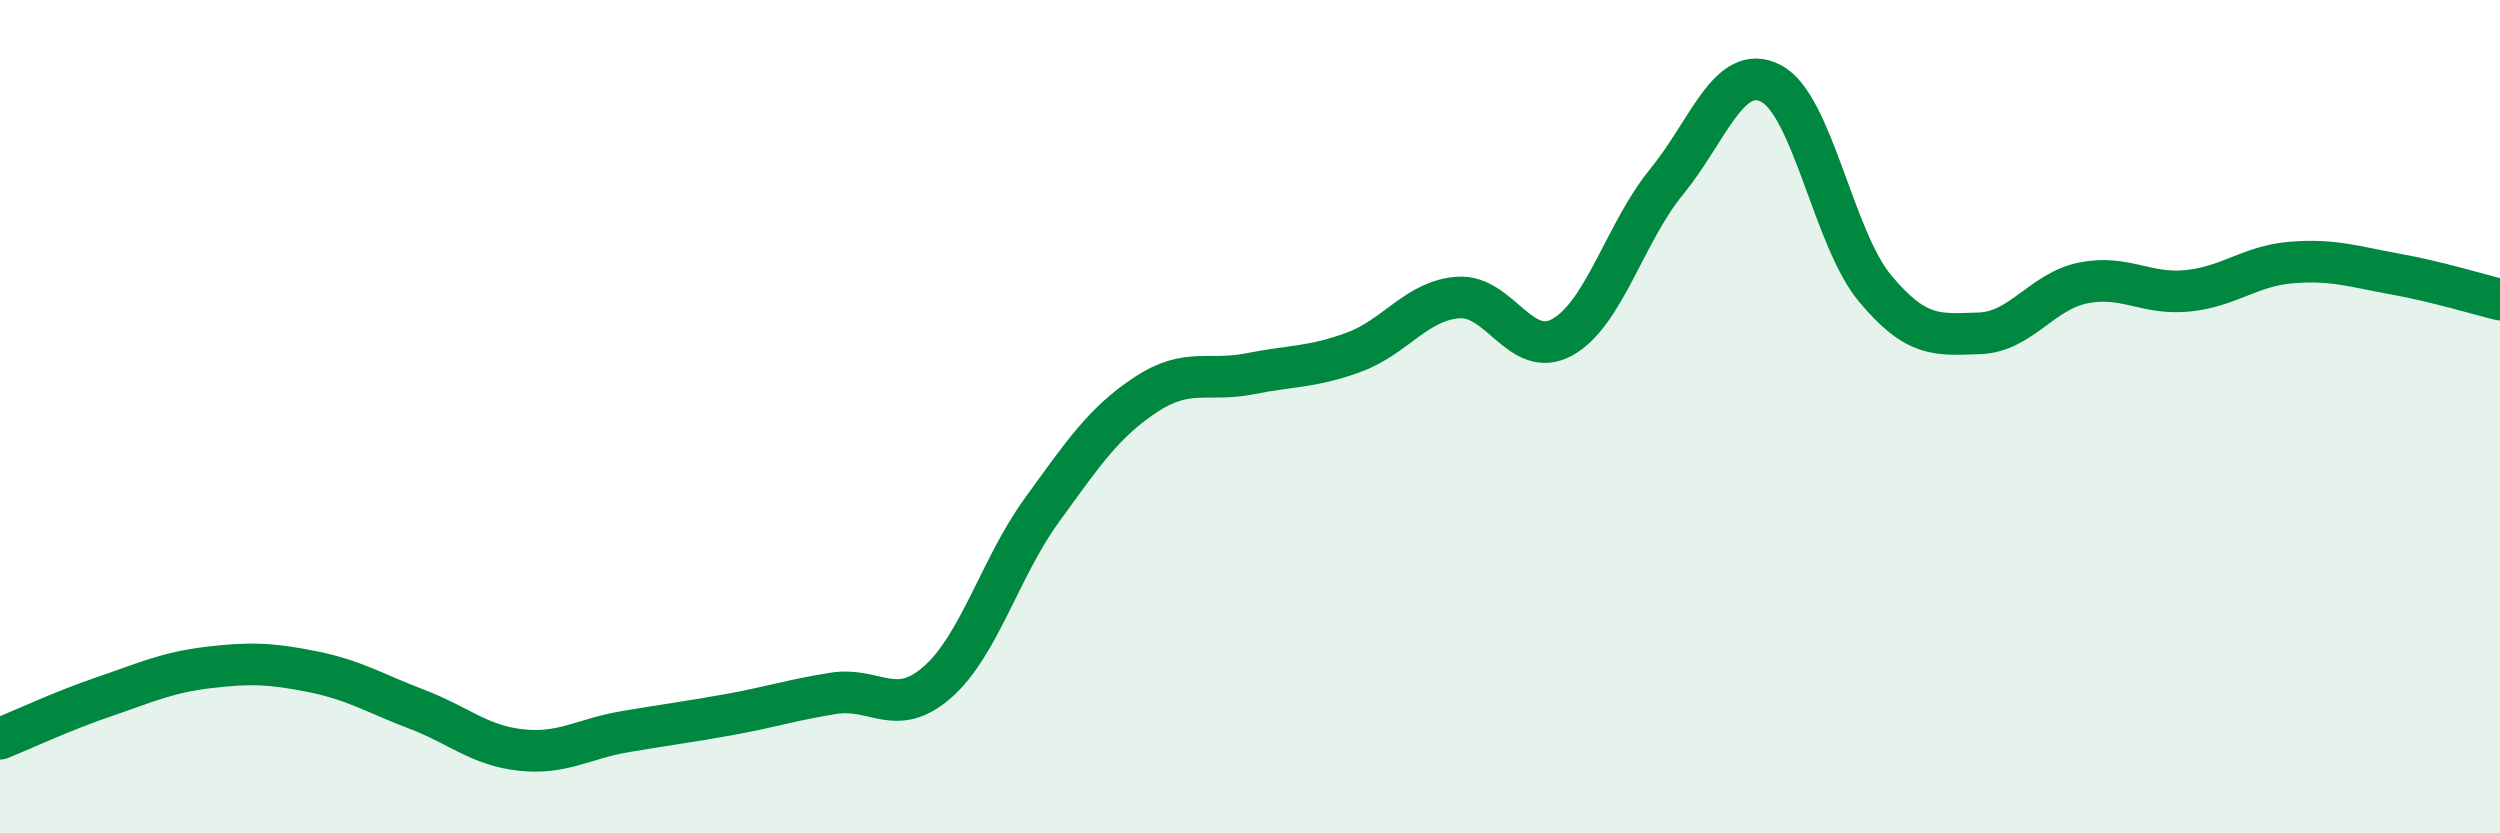
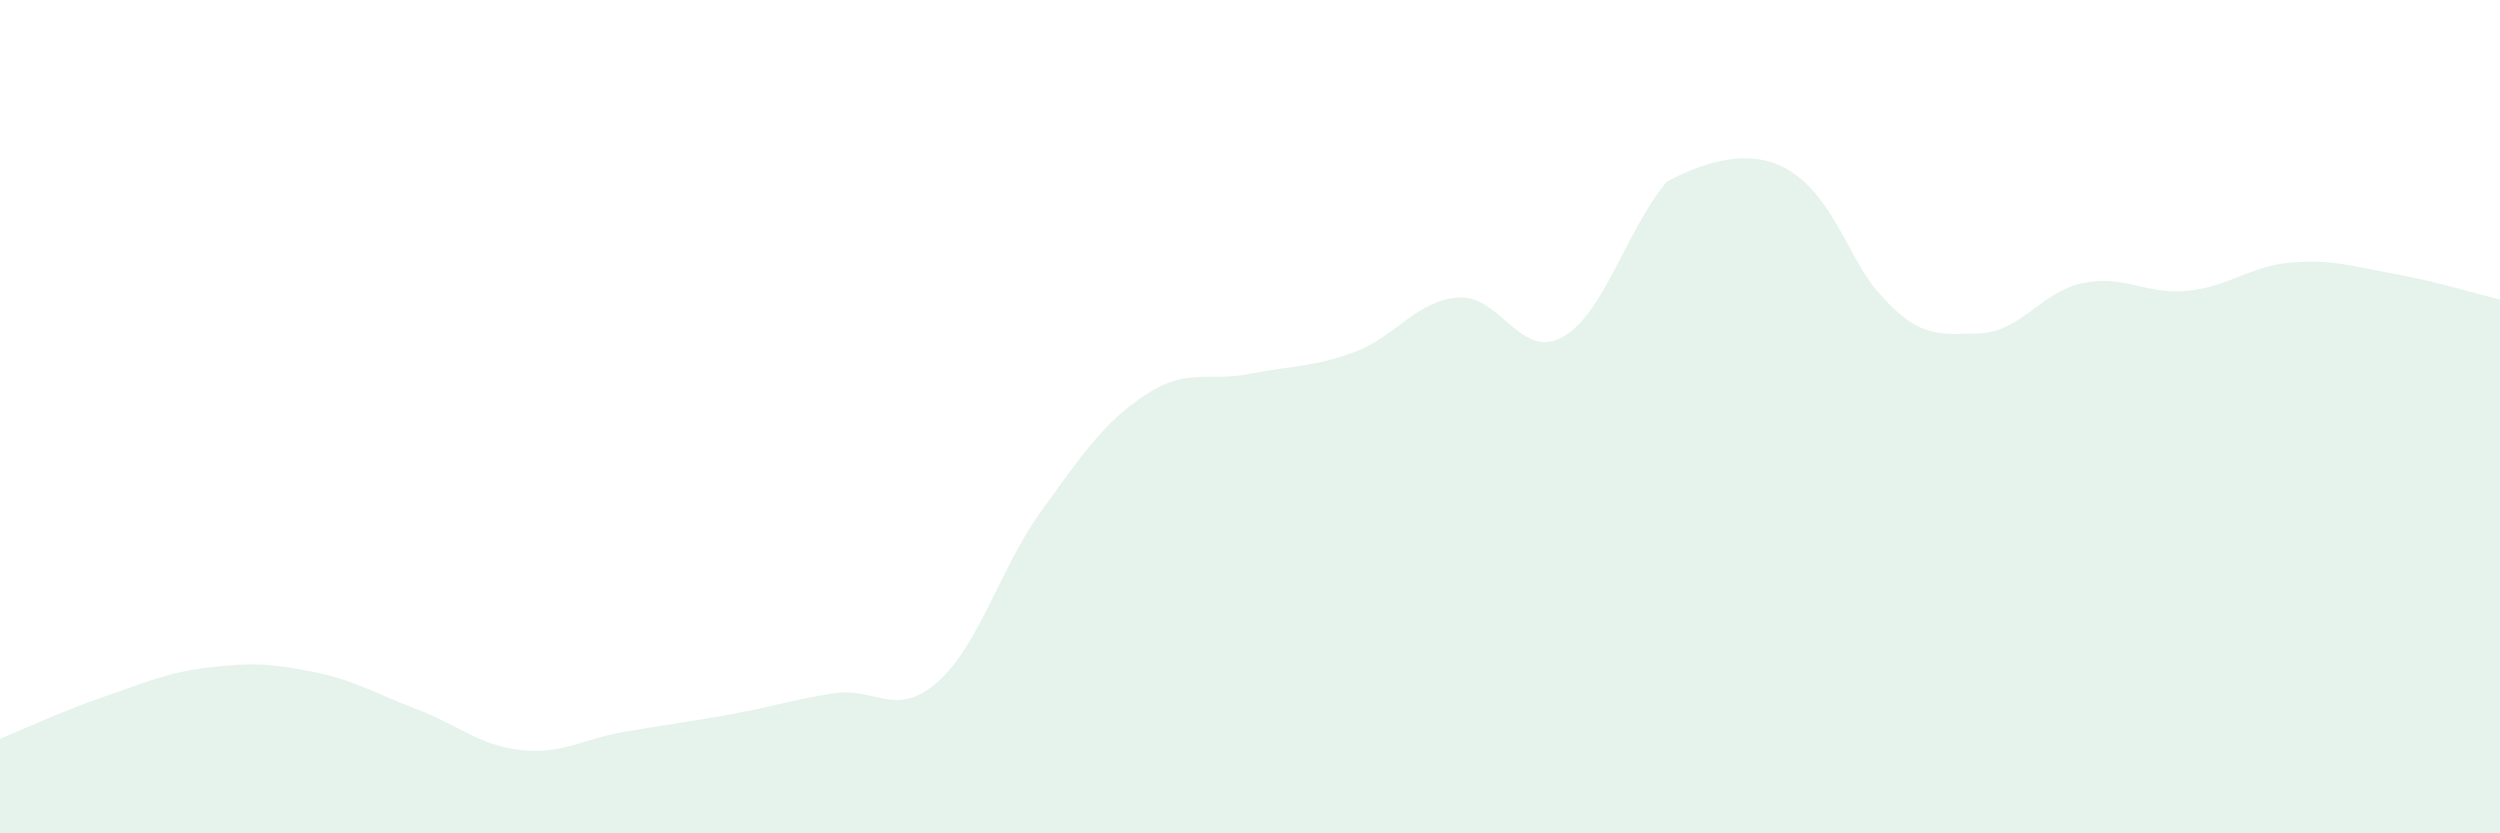
<svg xmlns="http://www.w3.org/2000/svg" width="60" height="20" viewBox="0 0 60 20">
-   <path d="M 0,17.73 C 0.5,17.53 1.5,17.06 2.5,16.72 C 3.5,16.38 4,16.14 5,16.02 C 6,15.9 6.5,15.92 7.5,16.12 C 8.5,16.32 9,16.64 10,17.02 C 11,17.4 11.5,17.89 12.5,18 C 13.5,18.11 14,17.73 15,17.56 C 16,17.39 16.5,17.33 17.5,17.15 C 18.5,16.97 19,16.8 20,16.64 C 21,16.48 21.5,17.25 22.5,16.37 C 23.5,15.49 24,13.63 25,12.25 C 26,10.87 26.5,10.13 27.5,9.47 C 28.5,8.81 29,9.17 30,8.97 C 31,8.77 31.5,8.82 32.5,8.45 C 33.5,8.08 34,7.21 35,7.14 C 36,7.07 36.5,8.65 37.5,8.09 C 38.5,7.53 39,5.58 40,4.36 C 41,3.14 41.5,1.49 42.5,2 C 43.5,2.51 44,5.72 45,6.92 C 46,8.12 46.5,8.03 47.5,8 C 48.5,7.97 49,6.99 50,6.79 C 51,6.59 51.5,7.08 52.5,6.98 C 53.5,6.88 54,6.38 55,6.3 C 56,6.22 56.5,6.4 57.5,6.58 C 58.5,6.76 59.5,7.07 60,7.19L60 20L0 20Z" fill="#008740" opacity="0.1" stroke-linecap="round" stroke-linejoin="round" />
-   <path d="M 0,17.73 C 0.5,17.53 1.5,17.06 2.5,16.72 C 3.5,16.38 4,16.14 5,16.02 C 6,15.9 6.5,15.92 7.5,16.12 C 8.5,16.32 9,16.64 10,17.02 C 11,17.4 11.5,17.89 12.5,18 C 13.5,18.11 14,17.73 15,17.56 C 16,17.39 16.5,17.33 17.5,17.15 C 18.5,16.97 19,16.8 20,16.64 C 21,16.48 21.5,17.25 22.5,16.37 C 23.5,15.49 24,13.63 25,12.25 C 26,10.87 26.5,10.13 27.5,9.47 C 28.5,8.81 29,9.17 30,8.97 C 31,8.77 31.5,8.82 32.5,8.45 C 33.5,8.08 34,7.21 35,7.14 C 36,7.07 36.5,8.65 37.5,8.09 C 38.5,7.53 39,5.58 40,4.36 C 41,3.14 41.5,1.49 42.5,2 C 43.5,2.51 44,5.72 45,6.92 C 46,8.12 46.5,8.03 47.5,8 C 48.5,7.97 49,6.99 50,6.79 C 51,6.59 51.5,7.08 52.5,6.98 C 53.5,6.88 54,6.38 55,6.3 C 56,6.22 56.5,6.4 57.5,6.58 C 58.5,6.76 59.5,7.07 60,7.19" stroke="#008740" stroke-width="1" fill="none" stroke-linecap="round" stroke-linejoin="round" />
+   <path d="M 0,17.73 C 0.5,17.53 1.5,17.06 2.5,16.72 C 3.5,16.38 4,16.14 5,16.02 C 6,15.9 6.5,15.92 7.5,16.12 C 8.5,16.32 9,16.64 10,17.02 C 11,17.4 11.5,17.89 12.5,18 C 13.5,18.11 14,17.73 15,17.56 C 16,17.39 16.5,17.33 17.5,17.15 C 18.5,16.97 19,16.8 20,16.64 C 21,16.48 21.5,17.25 22.5,16.37 C 23.5,15.49 24,13.63 25,12.25 C 26,10.87 26.5,10.13 27.5,9.47 C 28.5,8.81 29,9.17 30,8.97 C 31,8.77 31.5,8.82 32.5,8.45 C 33.5,8.08 34,7.21 35,7.14 C 36,7.07 36.5,8.65 37.5,8.09 C 38.5,7.53 39,5.58 40,4.36 C 43.5,2.51 44,5.72 45,6.92 C 46,8.12 46.5,8.03 47.5,8 C 48.5,7.97 49,6.99 50,6.79 C 51,6.59 51.5,7.08 52.5,6.98 C 53.5,6.88 54,6.38 55,6.3 C 56,6.22 56.5,6.4 57.5,6.58 C 58.5,6.76 59.5,7.07 60,7.19L60 20L0 20Z" fill="#008740" opacity="0.1" stroke-linecap="round" stroke-linejoin="round" />
</svg>